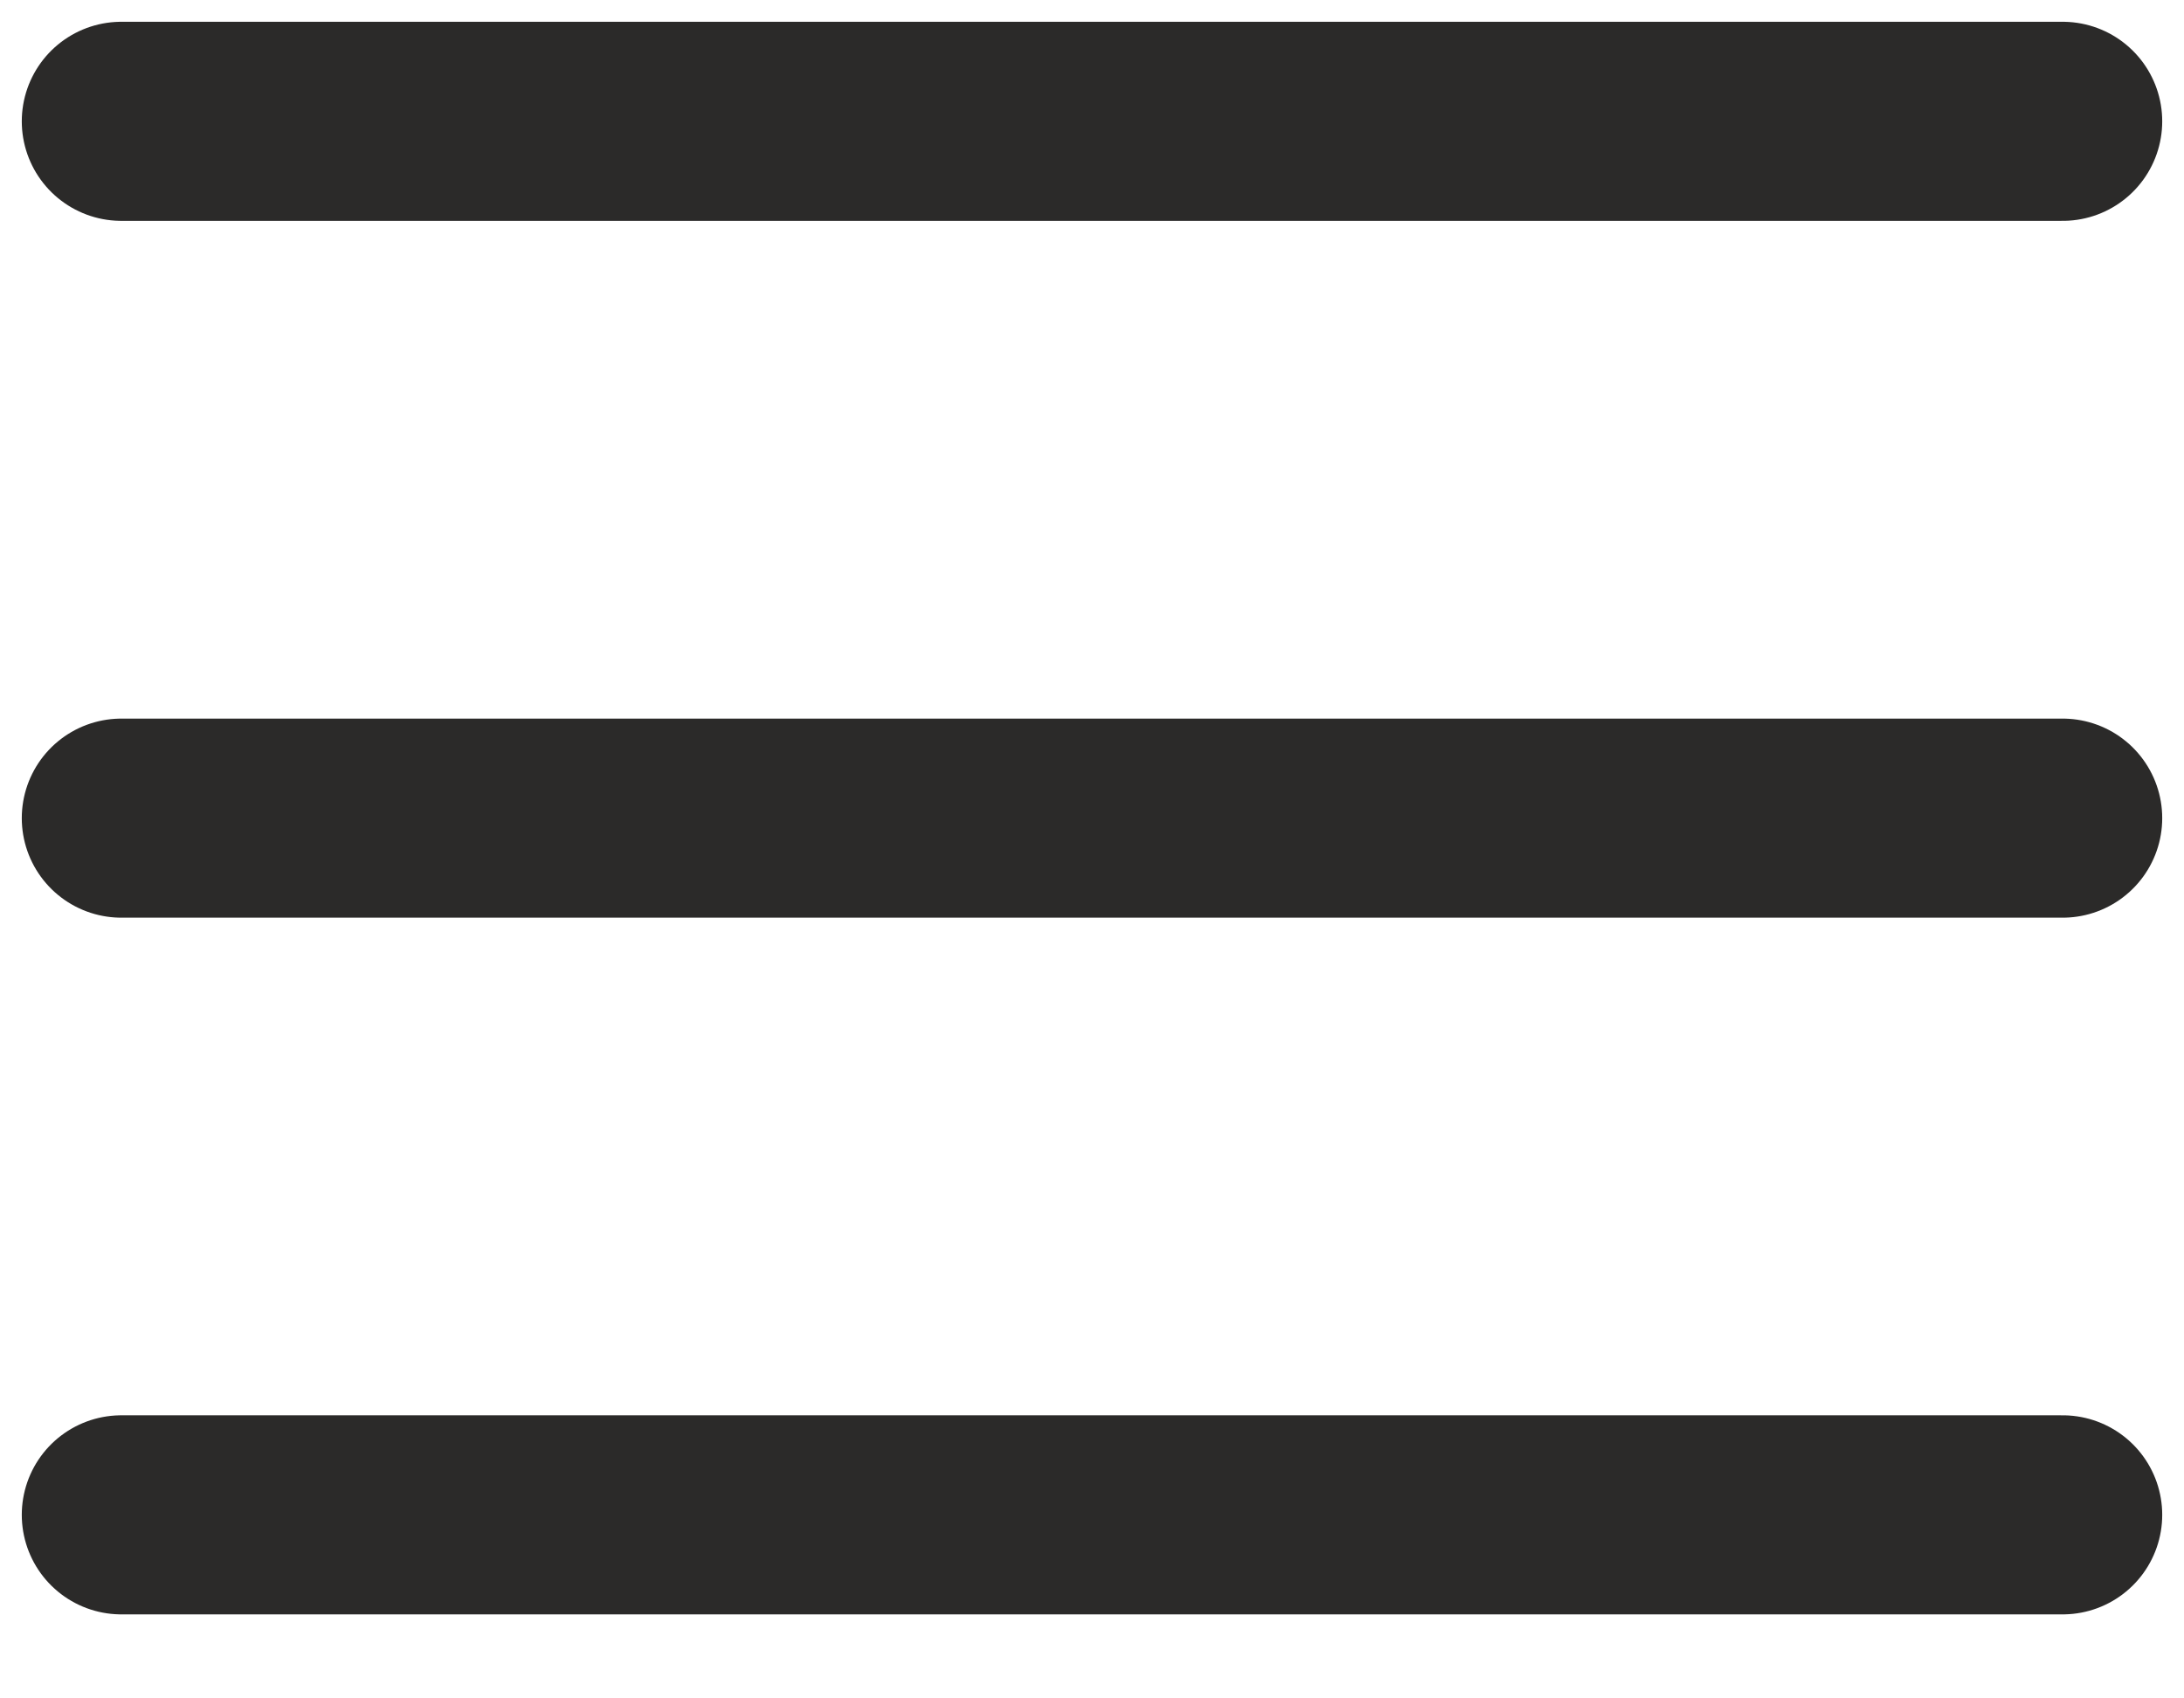
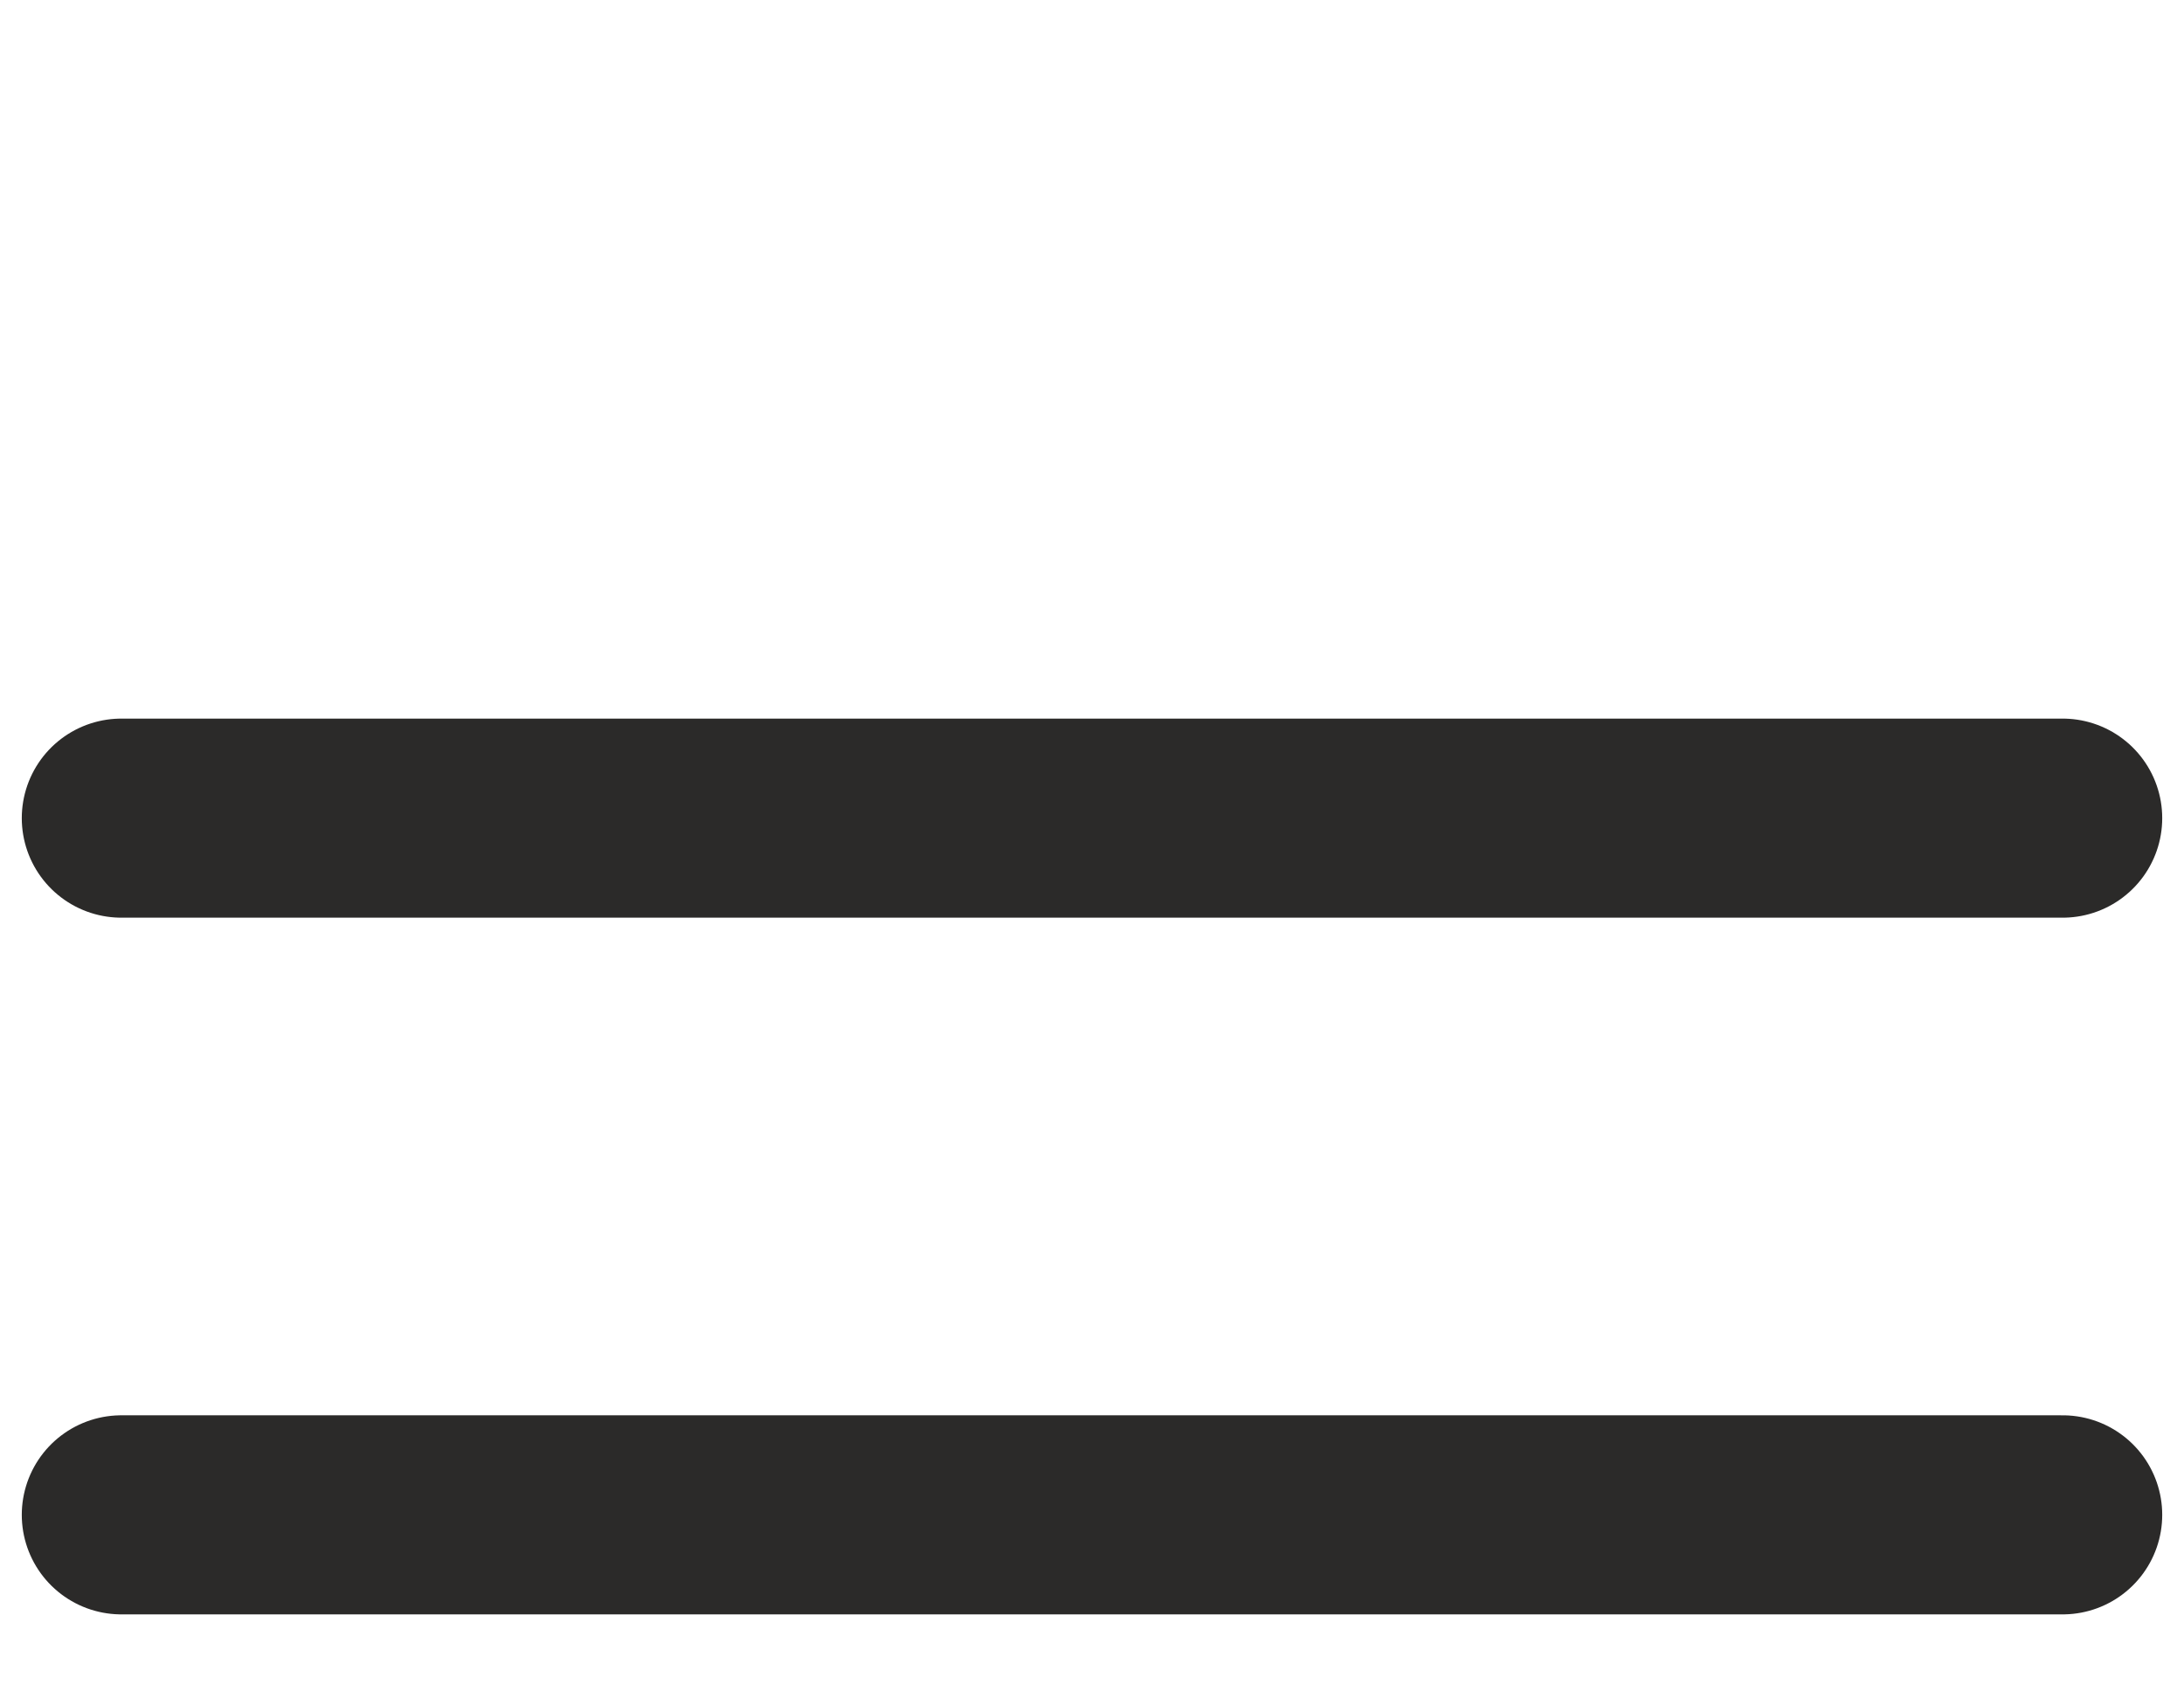
<svg xmlns="http://www.w3.org/2000/svg" width="18" height="14" viewBox="0 0 18 14" fill="none">
-   <path d="M1 1H17" stroke="#2B2A29" stroke-width="1.641" stroke-linecap="round" />
  <path d="M1 6.744H17" stroke="#2B2A29" stroke-width="1.641" stroke-linecap="round" />
  <path d="M1 12.487H17" stroke="#2B2A29" stroke-width="1.641" stroke-linecap="round" />
</svg>